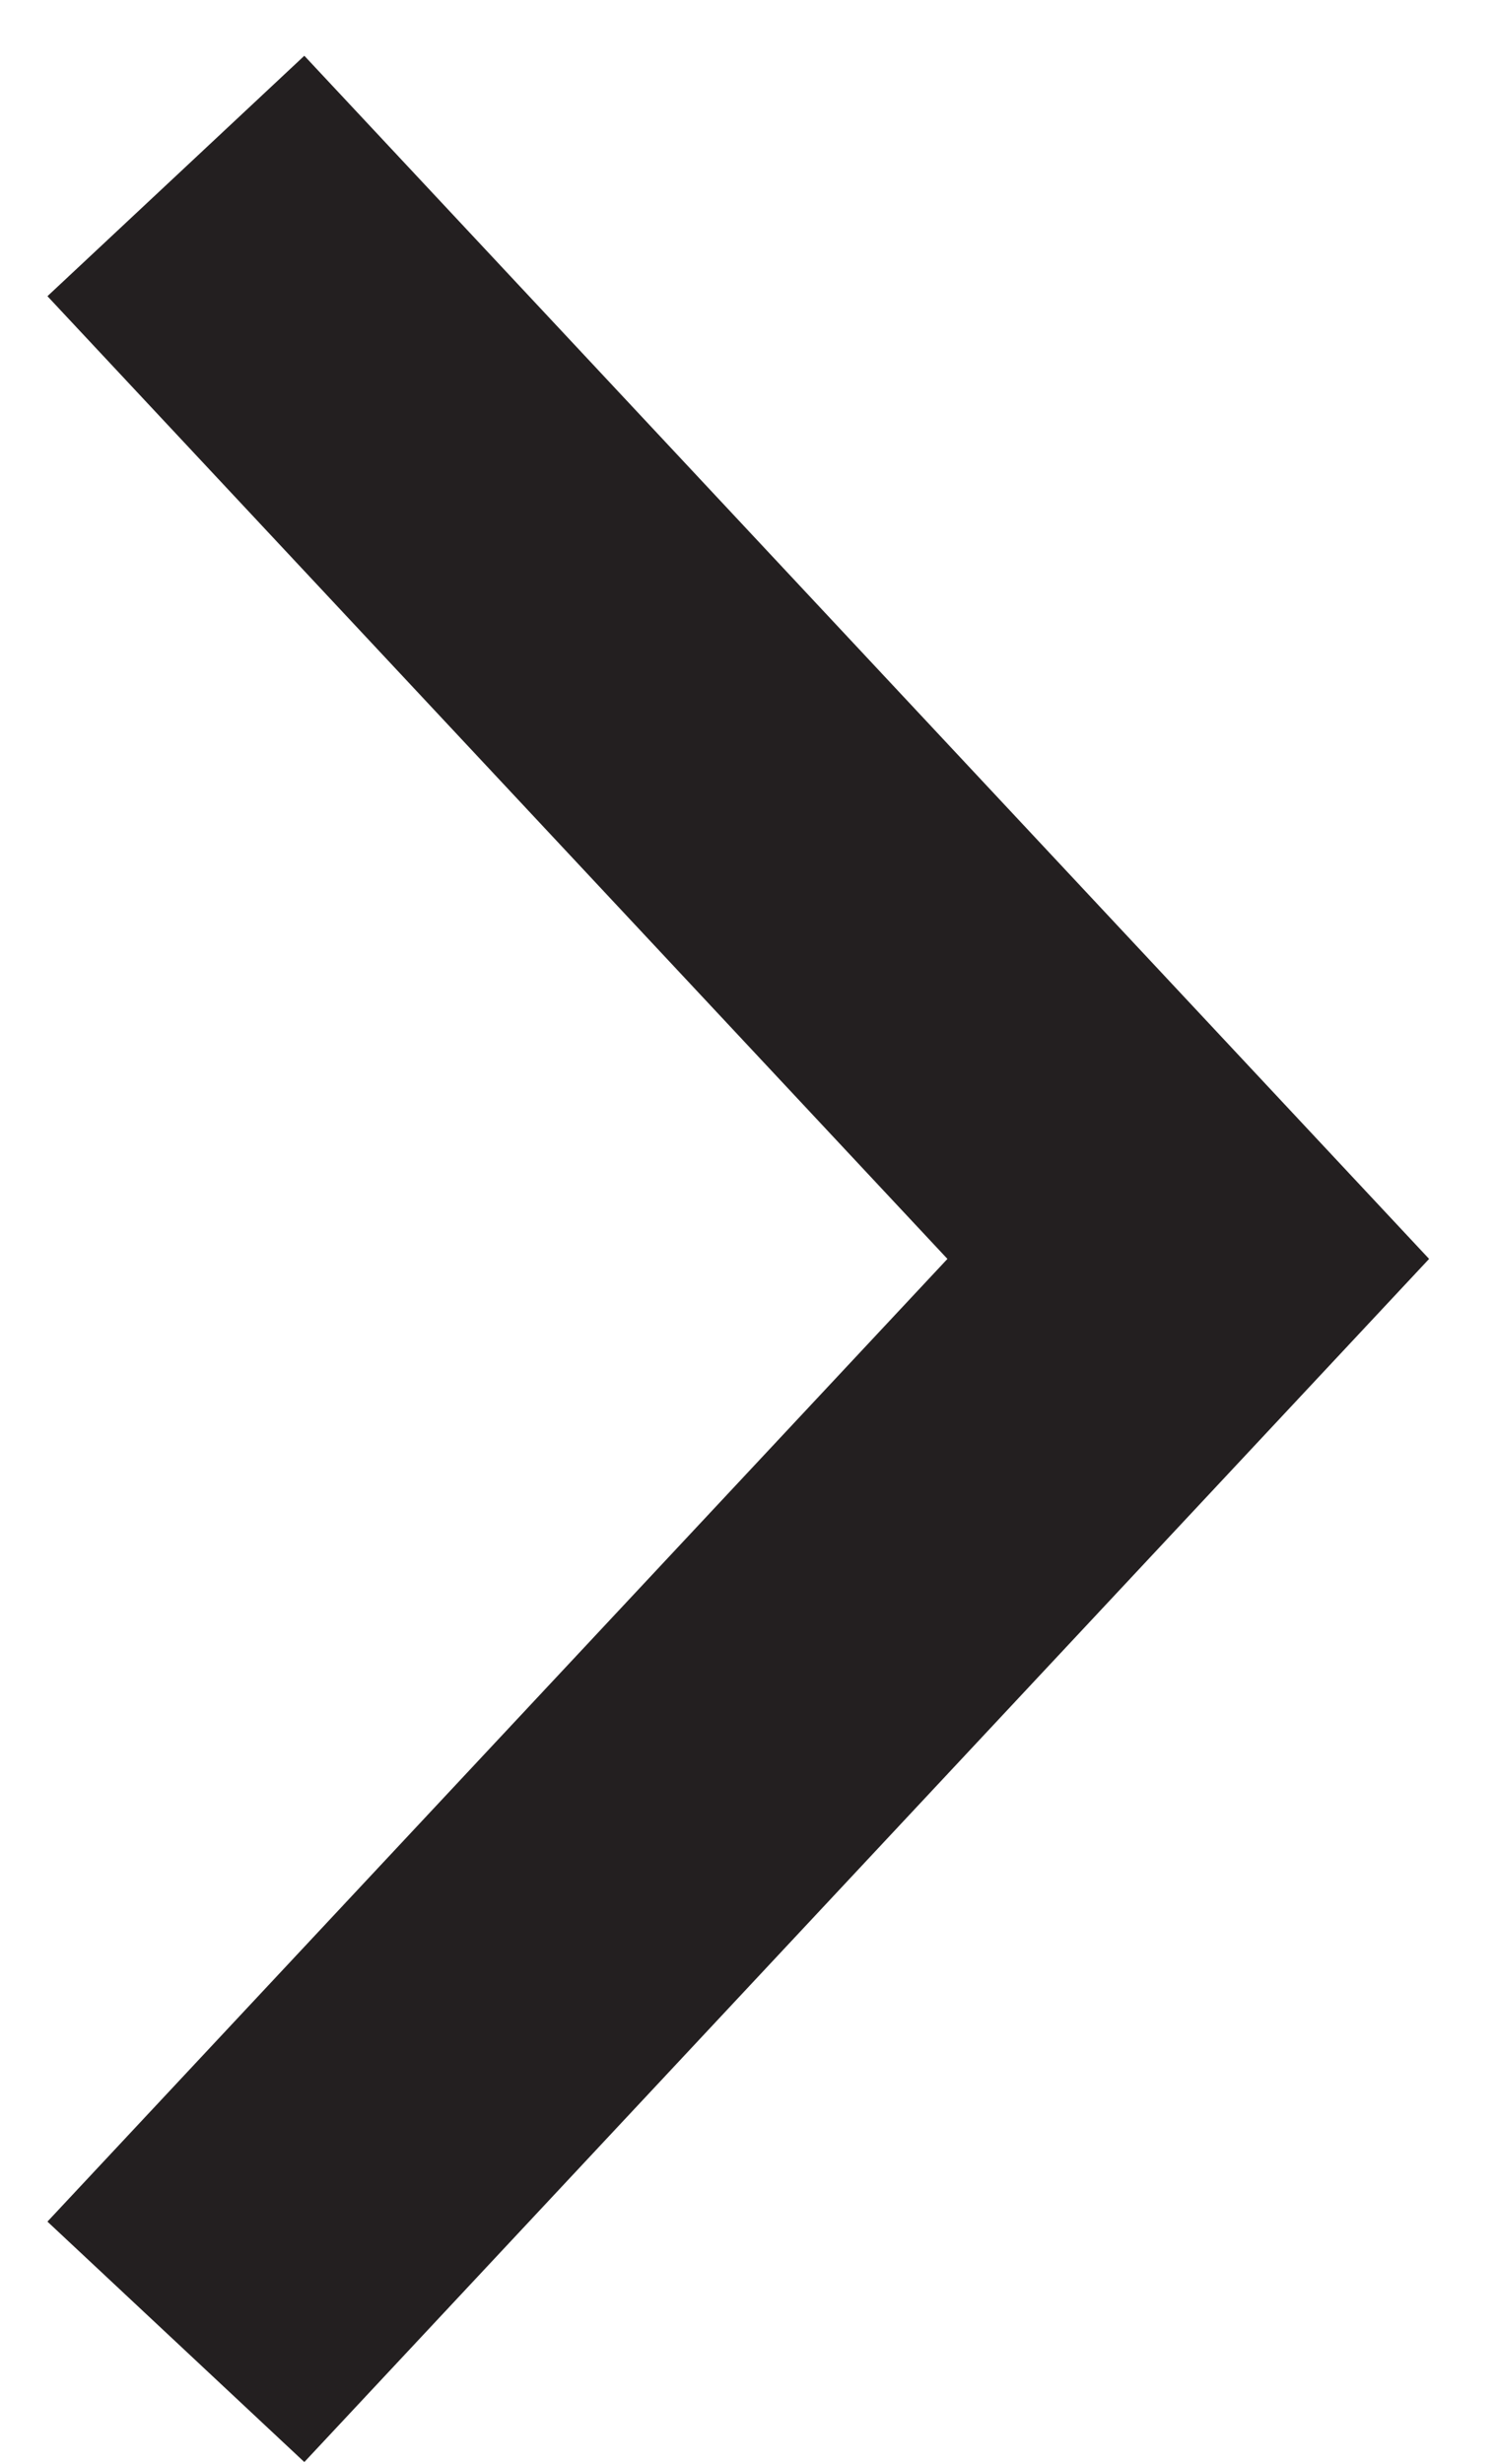
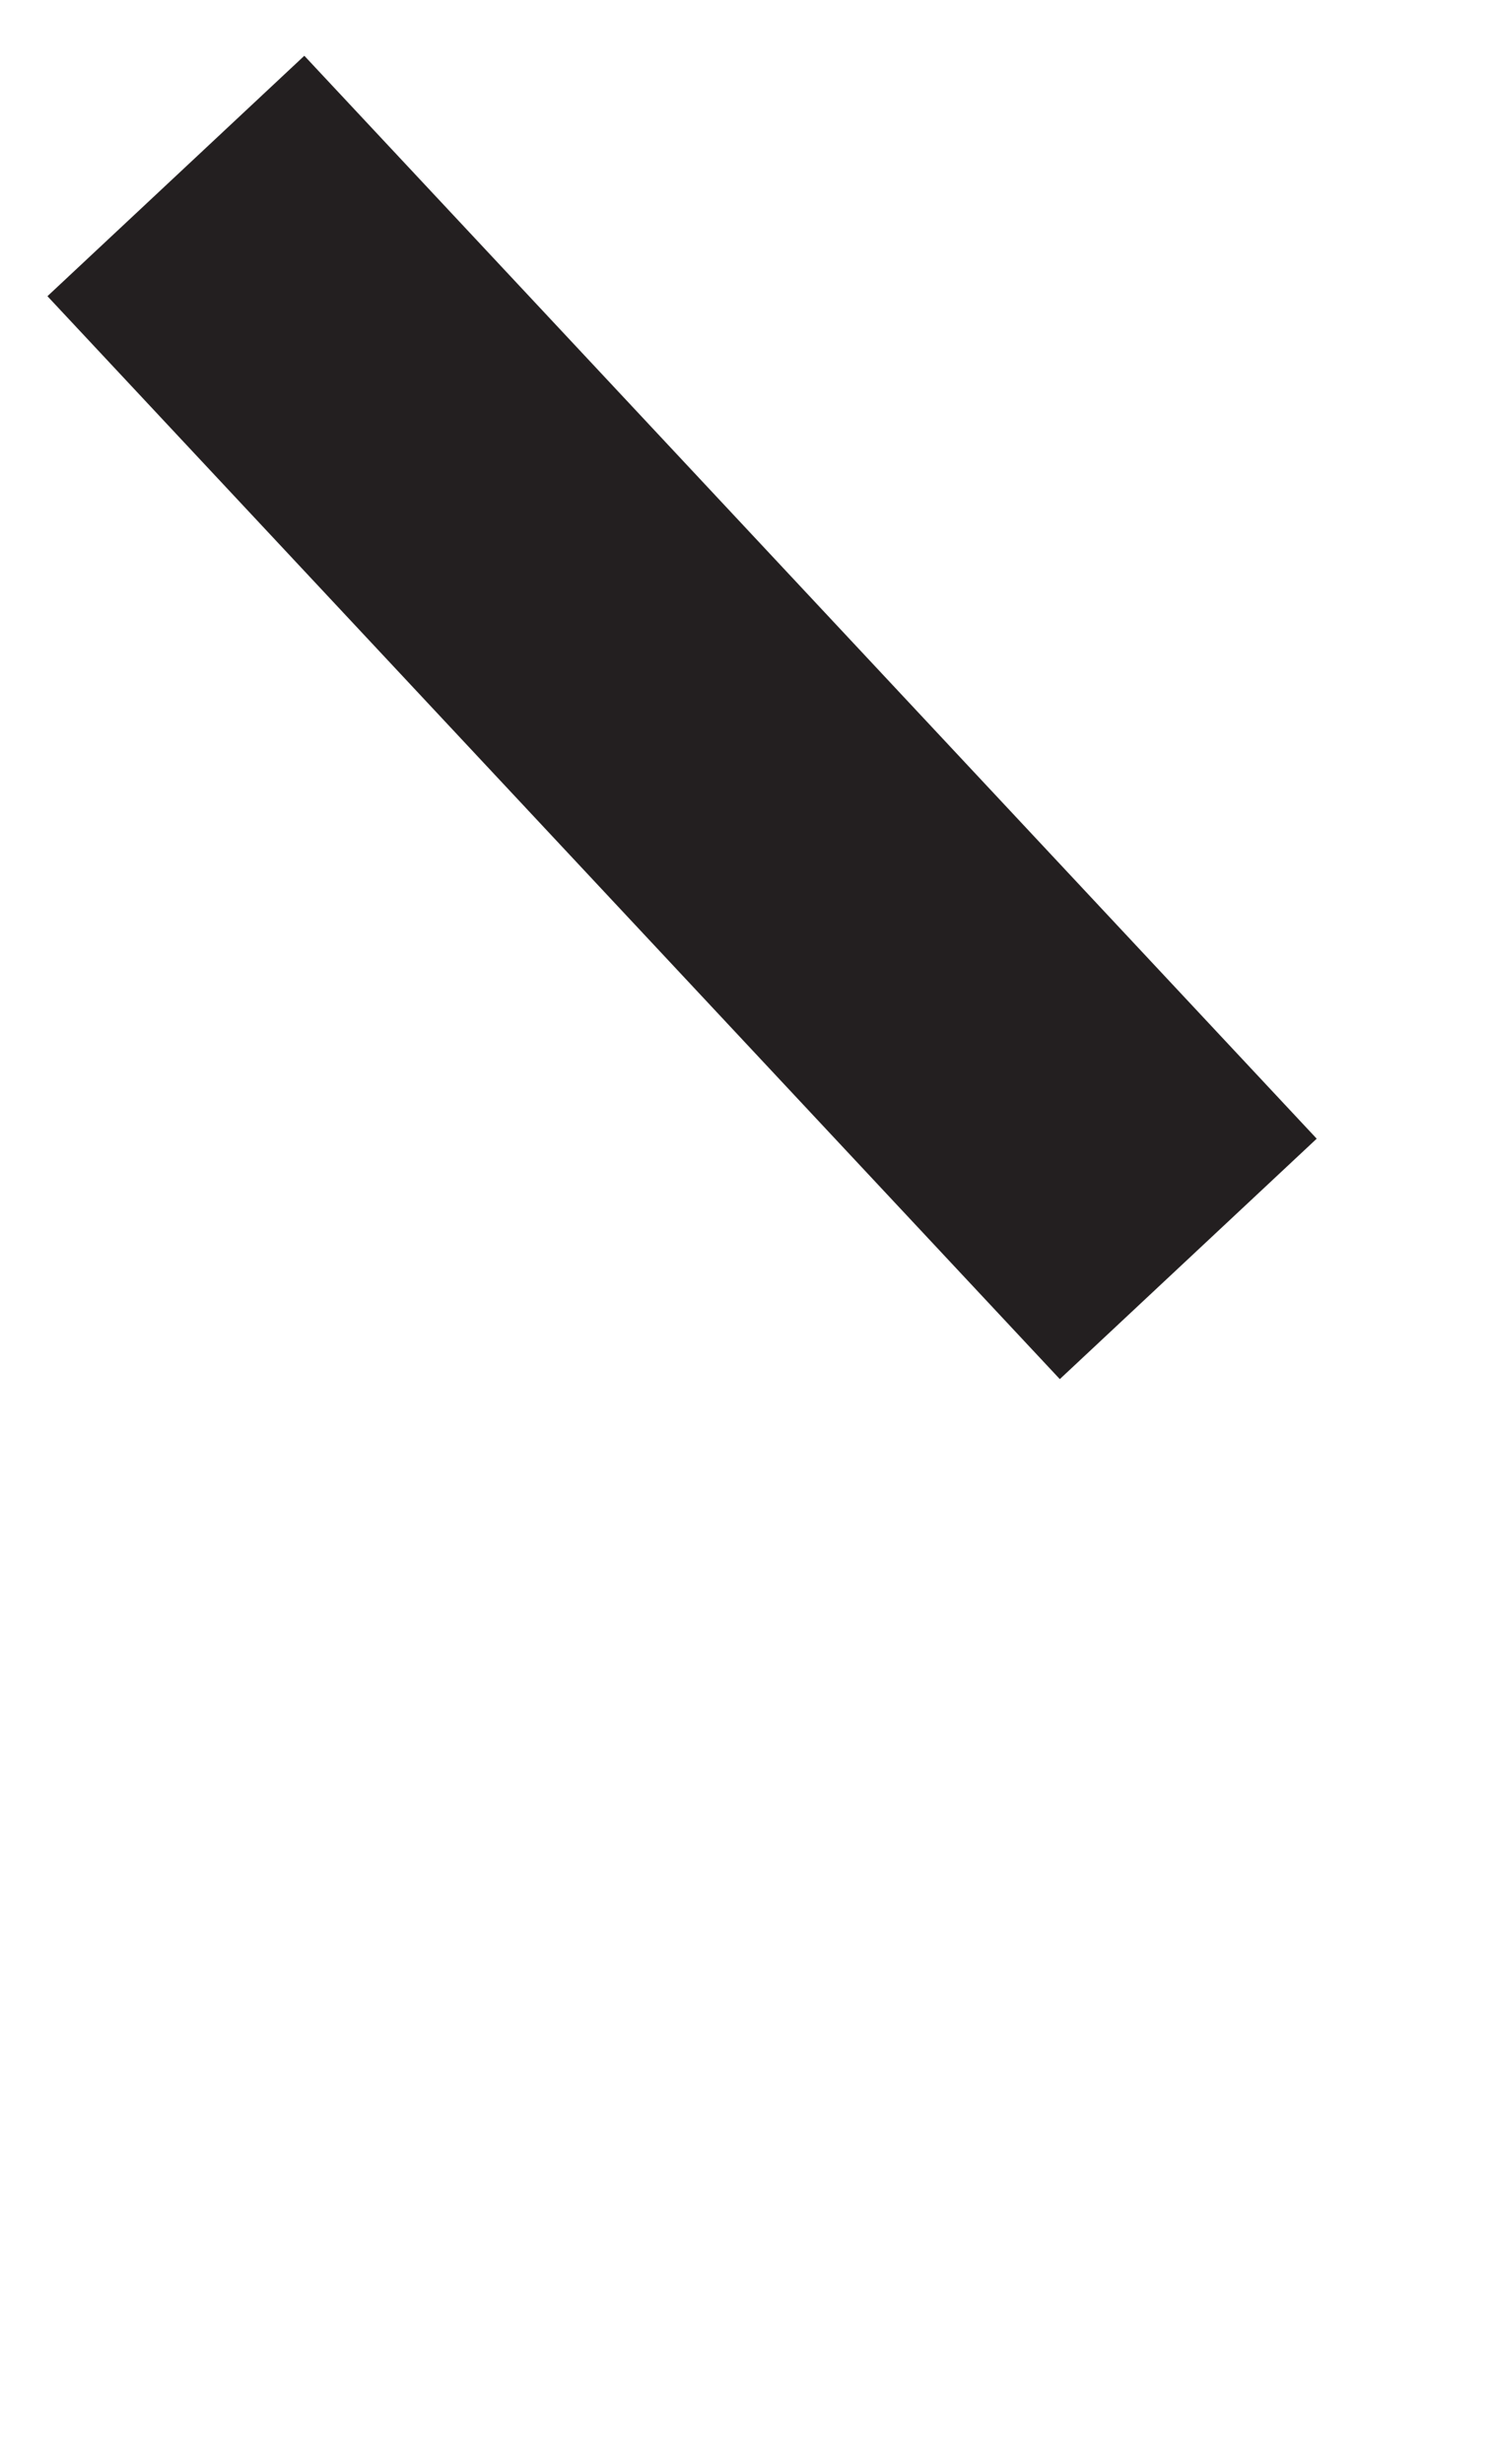
<svg xmlns="http://www.w3.org/2000/svg" width="17" height="28" version="1.1">
  <g id="Hero-Digital-page-design" stroke="none" stroke-width="1" fill="none" fill-rule="evenodd">
    <g id="Method_detail_Transform_nav_2" transform="translate(-516 -360)" stroke="#231F20" stroke-width="4">
-       <path id="invent-arrow" d="M518 362l11.512 12.307L518 386.614" />
+       <path id="invent-arrow" d="M518 362l11.512 12.307" />
    </g>
  </g>
</svg>